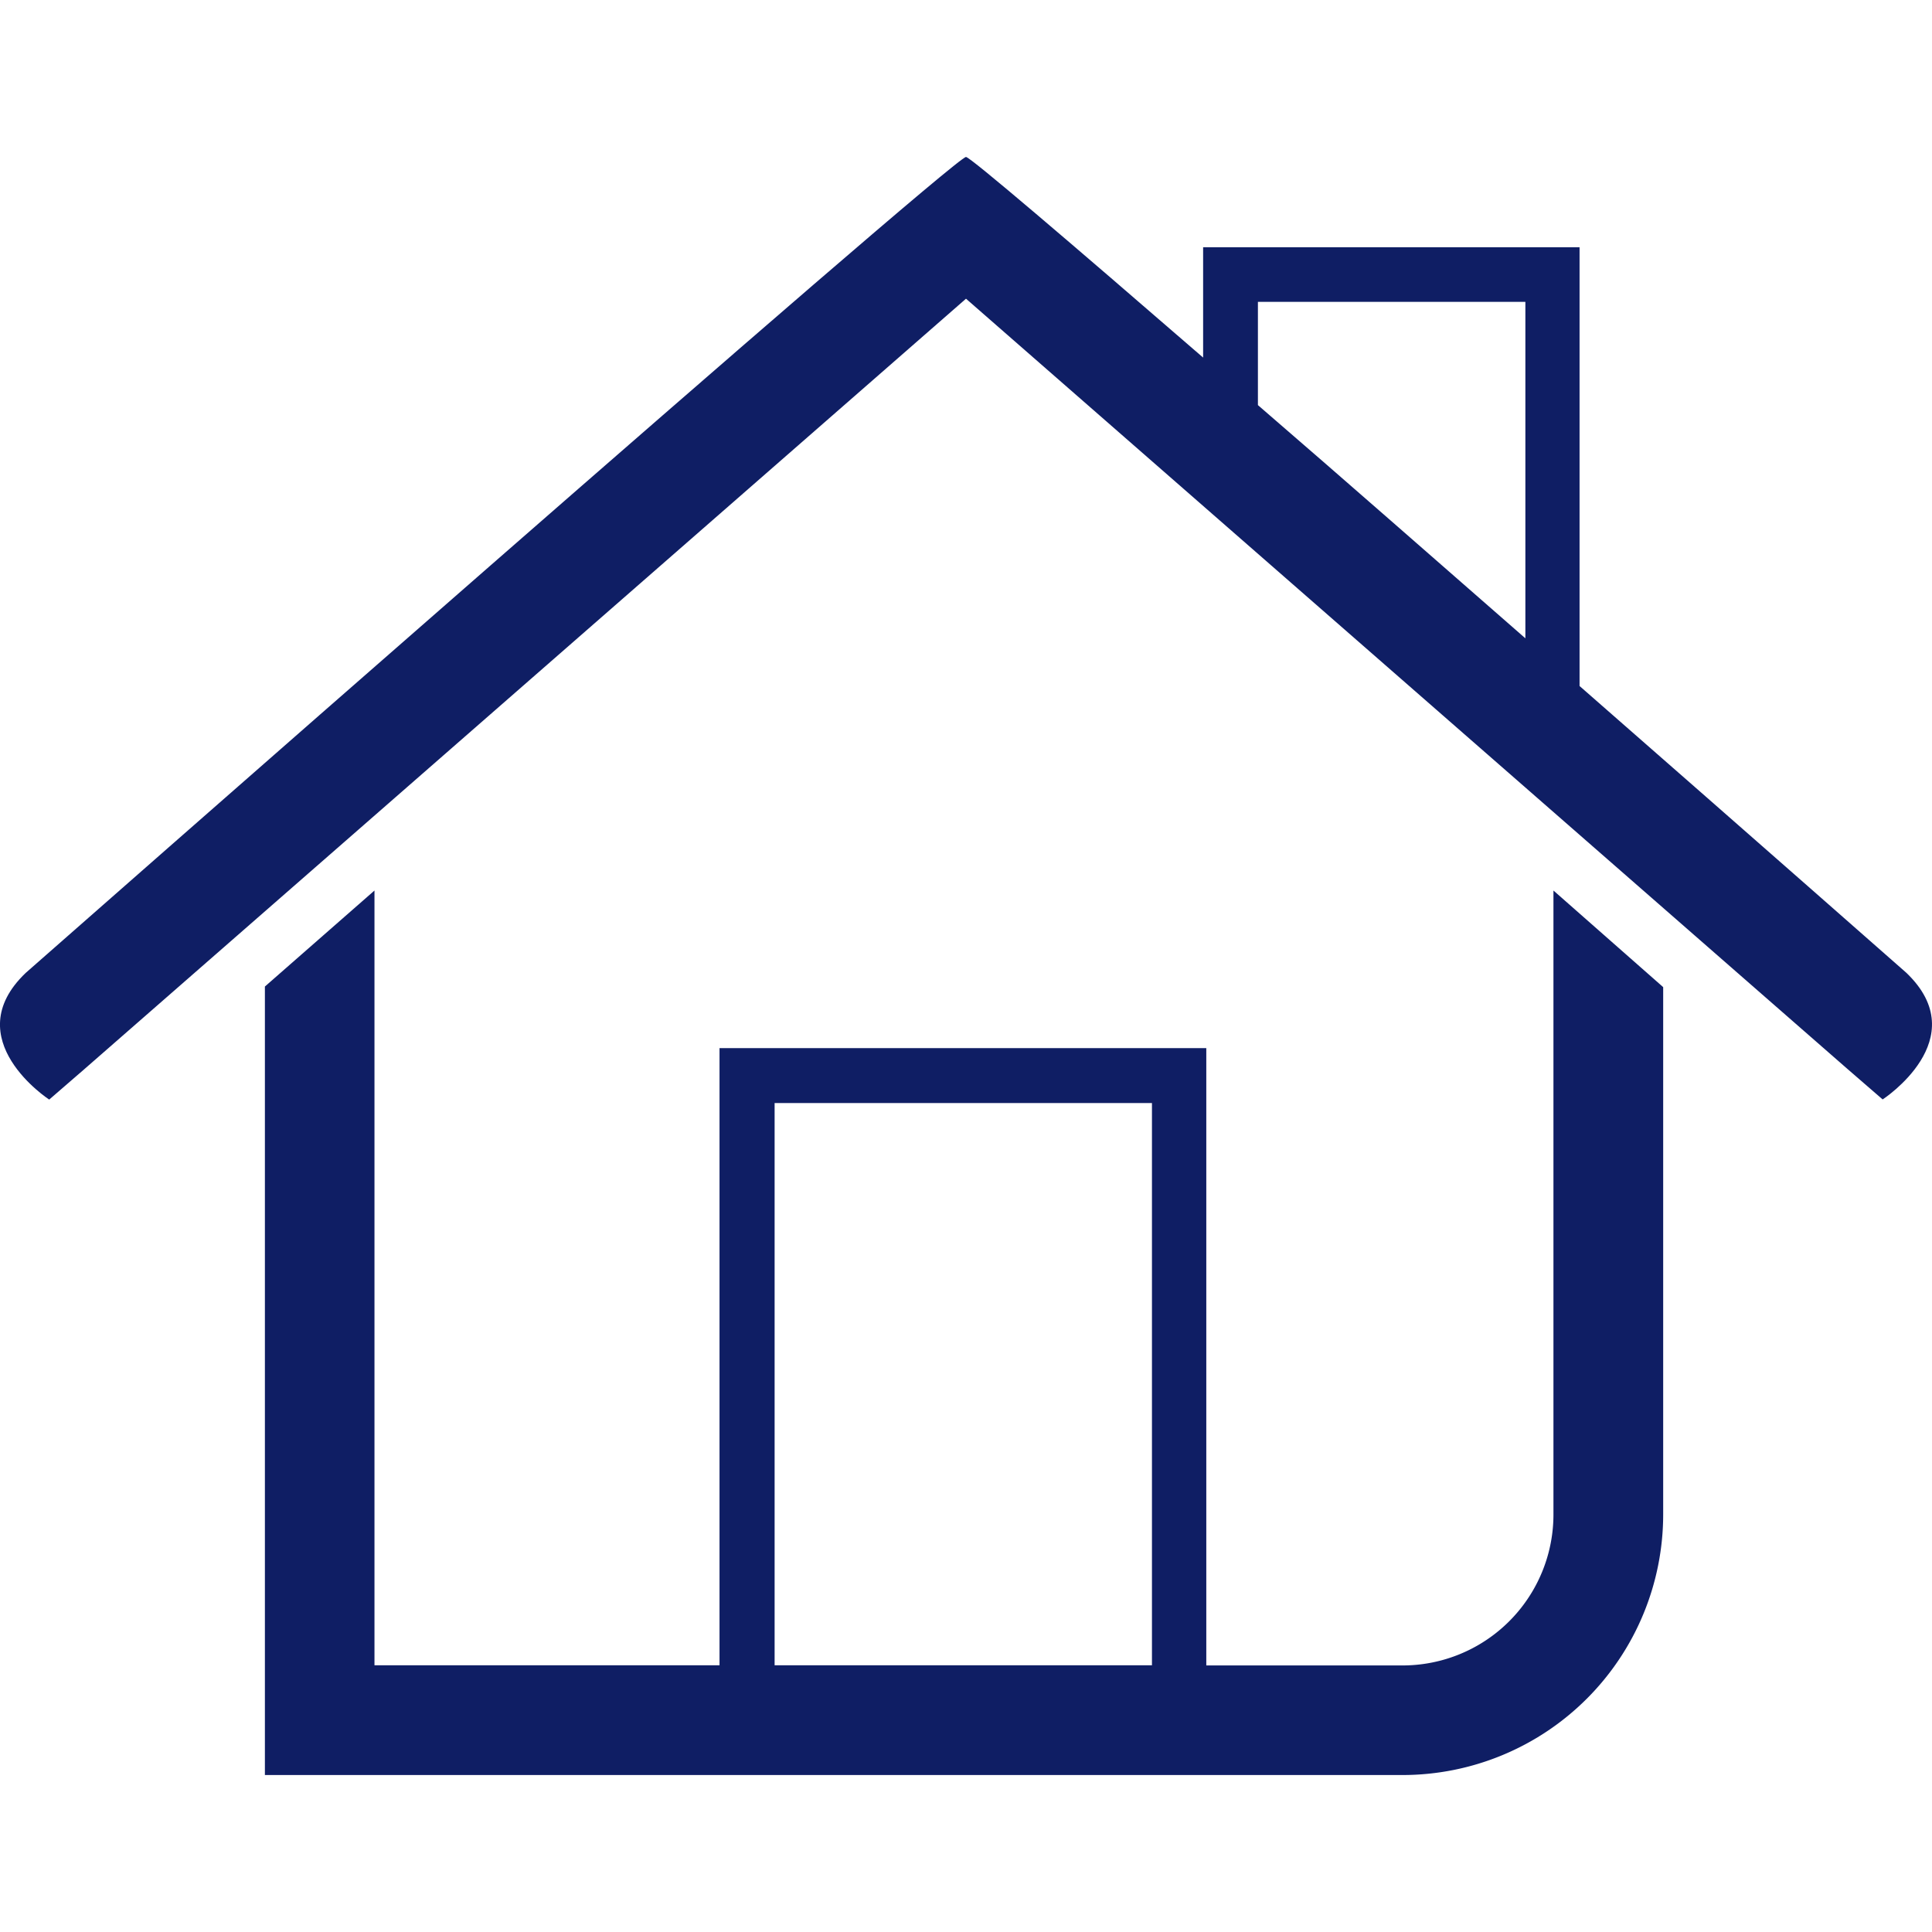
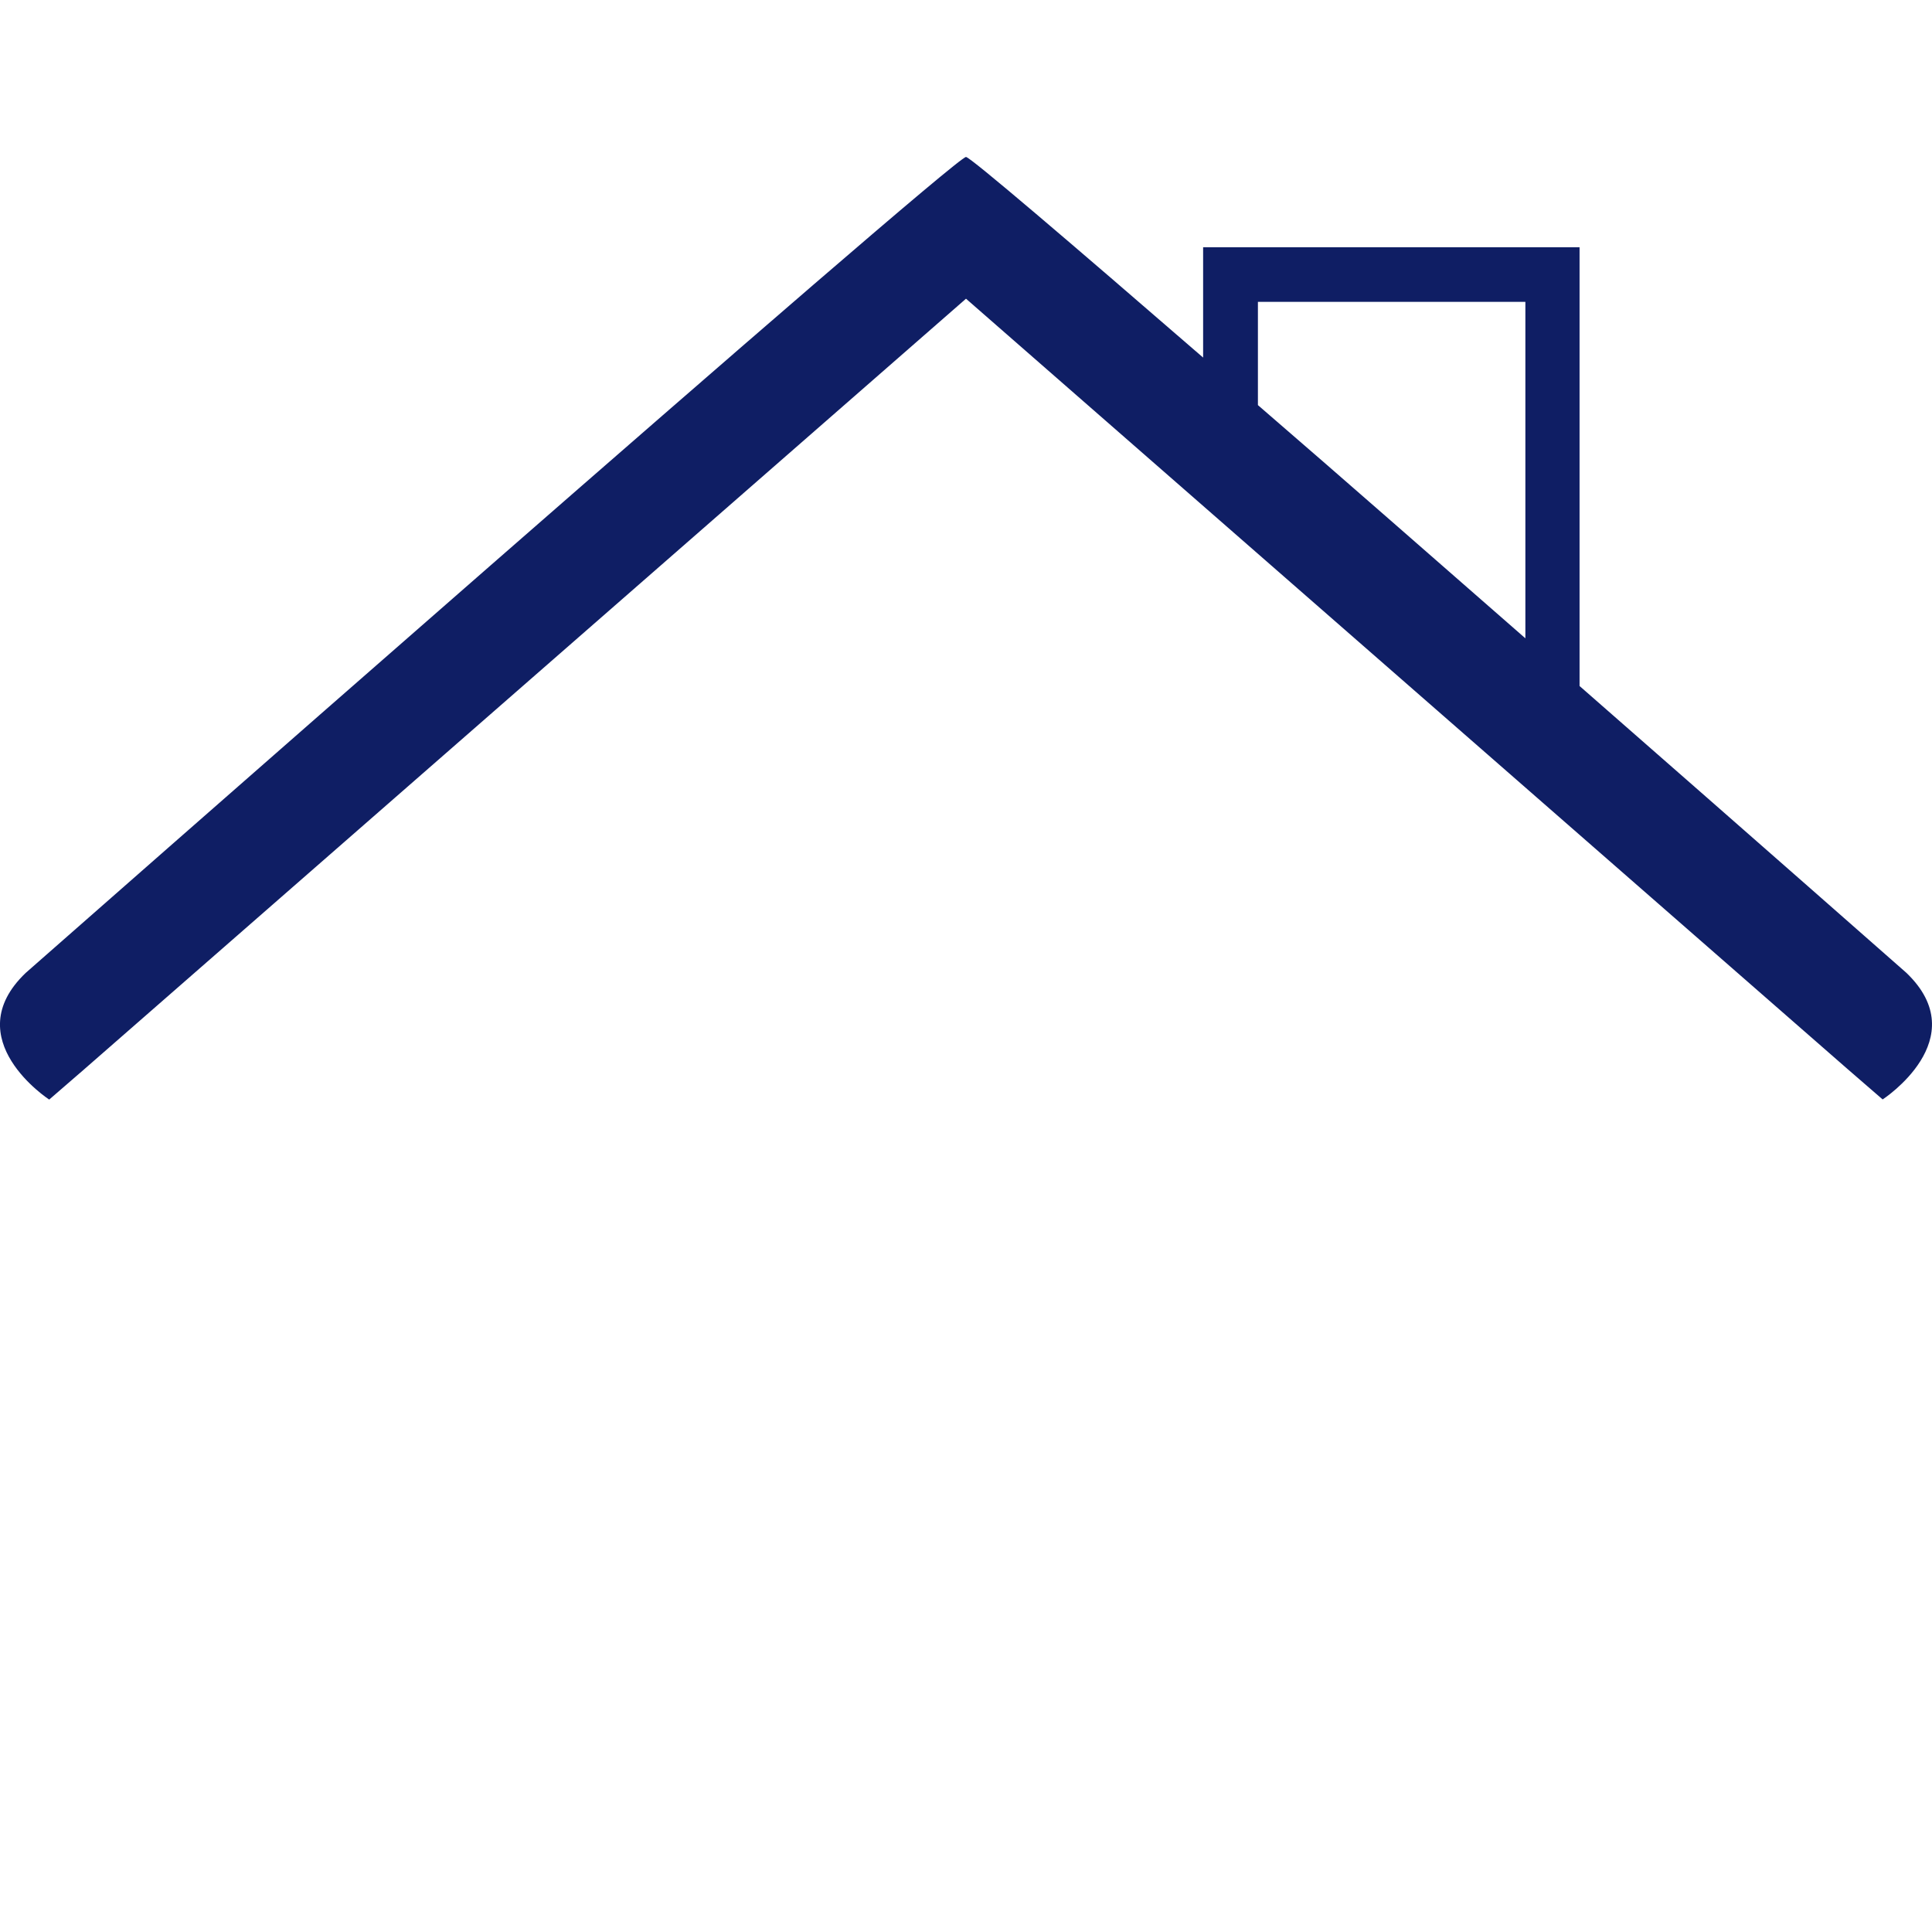
<svg xmlns="http://www.w3.org/2000/svg" id="Layer_1" data-name="Layer 1" viewBox="0 0 128 128">
  <defs>
    <style>.cls-1{fill:#0f1e64;}</style>
  </defs>
  <title>Artboard 2 copy 14</title>
  <path class="cls-1" d="M126.3,64.45s-9.81-8.64-21.65-19V16.38H79.71v7.31C70.89,16.05,64.28,10.4,64,10.4,63.16,10.4,1.7,64.46,1.7,64.46c-4.59,4.39,1.56,8.39,1.56,8.39l2.31-2L64,19.79l58.42,51.05,2.31,2S130.89,68.84,126.3,64.45ZM83.34,20h17.72V42.29C95.15,37.13,89,31.72,83.34,26.84Z" />
-   <path class="cls-1" d="M102.92,100.34a10,10,0,0,1-10,10h-13V69.44H47.67v40.89H24.81V59l-7.26,6.36V117.6H92.92a17.27,17.27,0,0,0,17.27-17.26h0V65.4L102.92,59ZM51.32,73.08h25v37.25h-25Z" />
</svg>